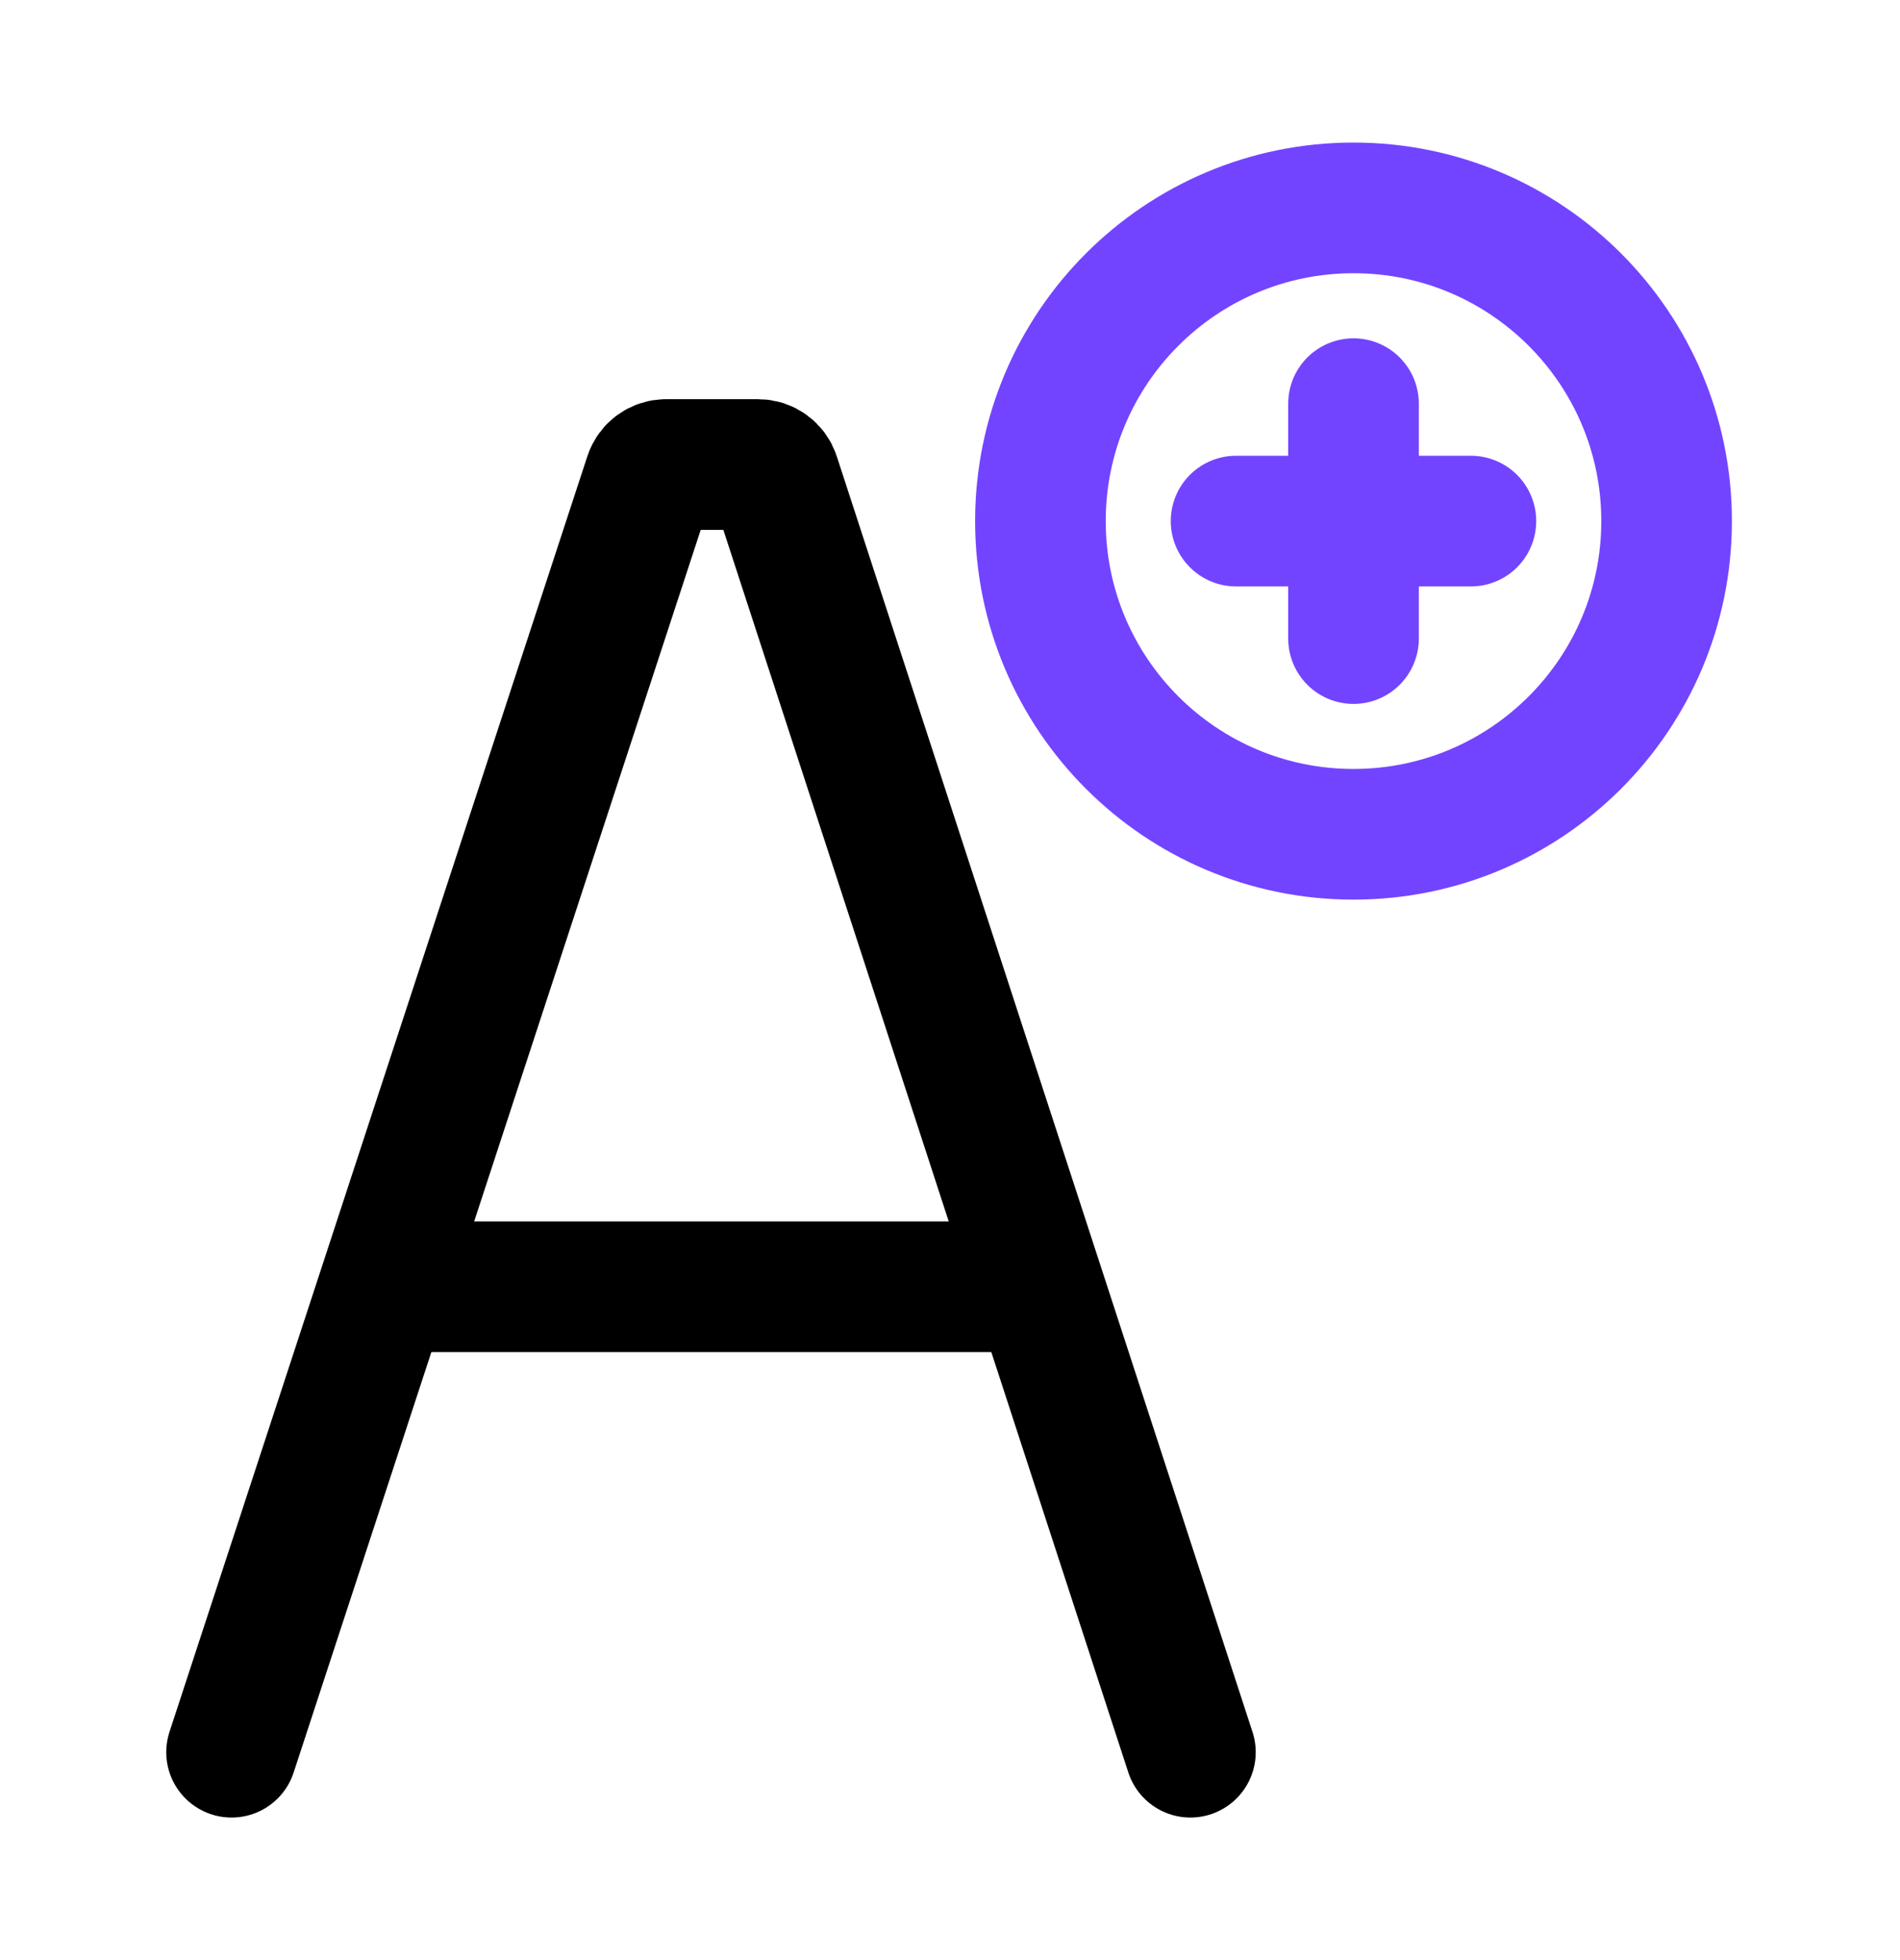
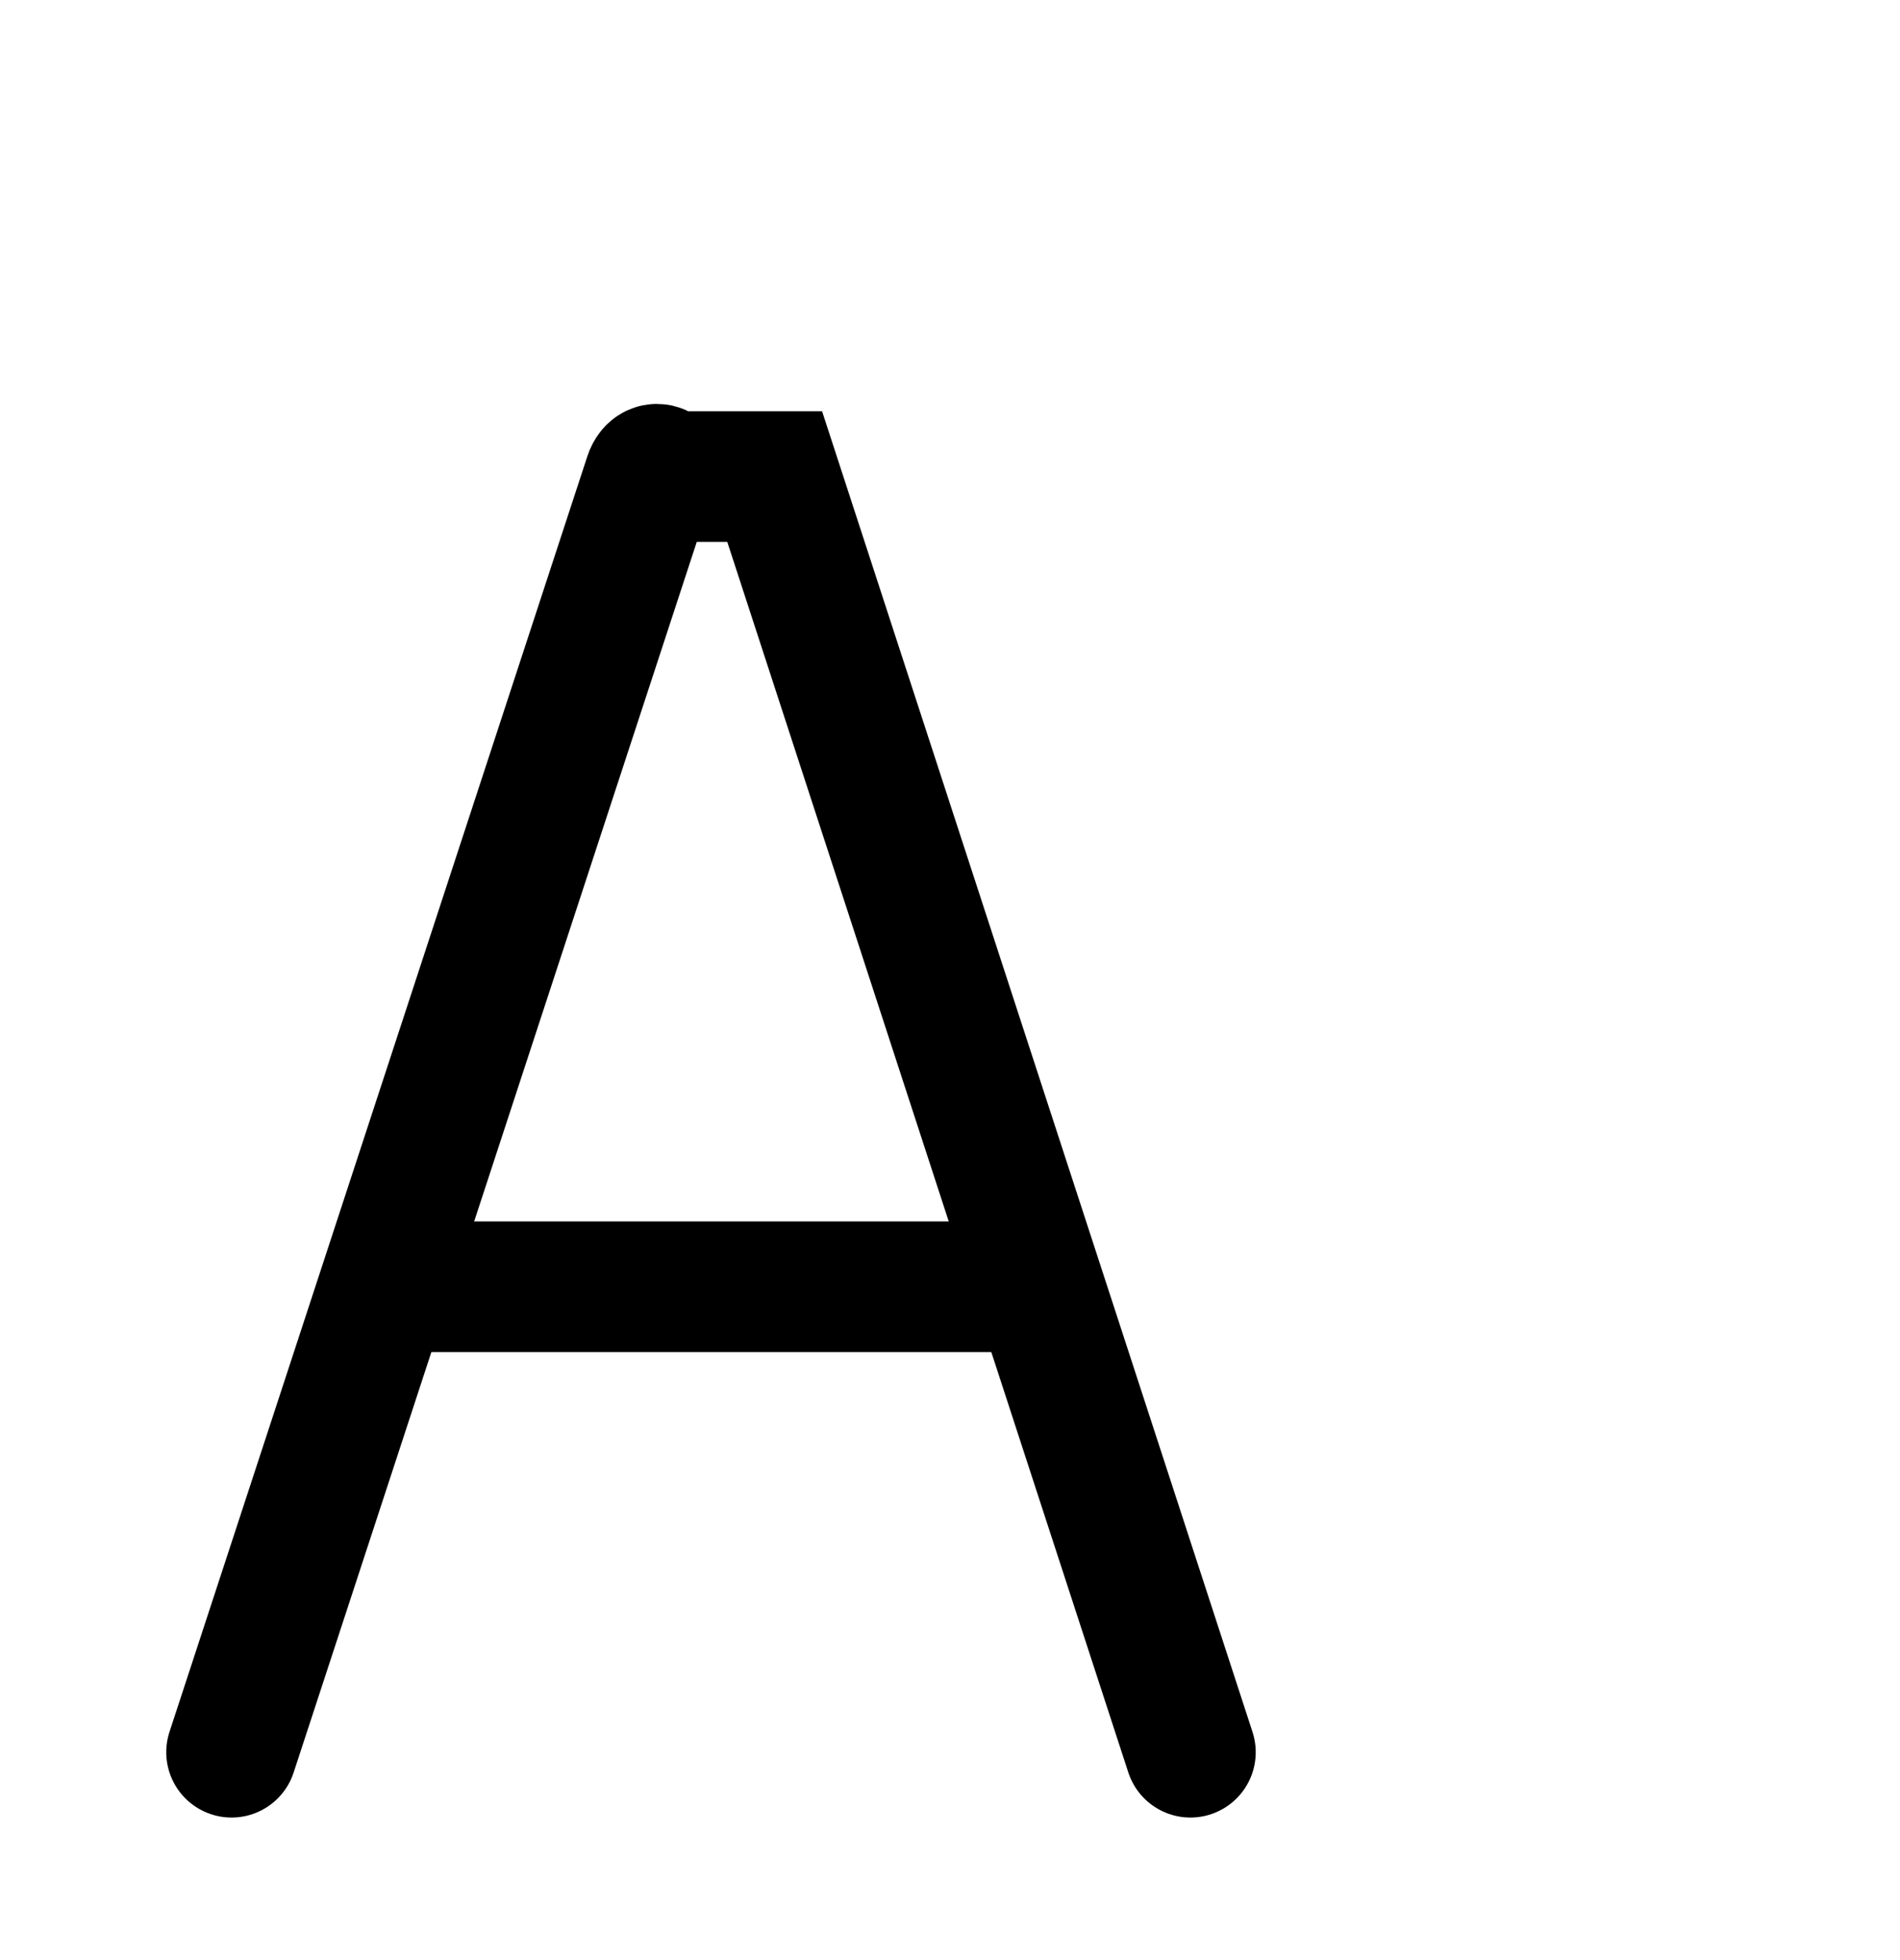
<svg xmlns="http://www.w3.org/2000/svg" width="32" height="33" viewBox="0 0 32 33" fill="none">
  <path d="M6.39 21.664H17.522" stroke="black" stroke-width="2.2" />
-   <path d="M20.049 29.5L13.047 8.023C13.008 7.903 12.896 7.821 12.769 7.821H11.216C11.09 7.821 10.977 7.902 10.938 8.023L3.9 29.5" stroke="black" stroke-width="2.2" stroke-linecap="round" />
-   <path d="M22.796 14.046C25.708 14.046 28.069 11.686 28.069 8.773C28.069 5.861 25.708 3.5 22.796 3.5C19.883 3.5 17.523 5.861 17.523 8.773C17.523 11.686 19.883 14.046 22.796 14.046Z" stroke="#7344FF" stroke-width="2.2" stroke-linecap="round" stroke-linejoin="round" />
-   <path d="M20.818 8.773H24.773" stroke="#7344FF" stroke-width="2.2" stroke-linecap="round" stroke-linejoin="round" />
-   <path d="M22.796 10.751V6.796" stroke="#7344FF" stroke-width="2.2" stroke-linecap="round" stroke-linejoin="round" />
+   <path d="M20.049 29.5L13.047 8.023H11.216C11.09 7.821 10.977 7.902 10.938 8.023L3.9 29.5" stroke="black" stroke-width="2.2" stroke-linecap="round" />
</svg>